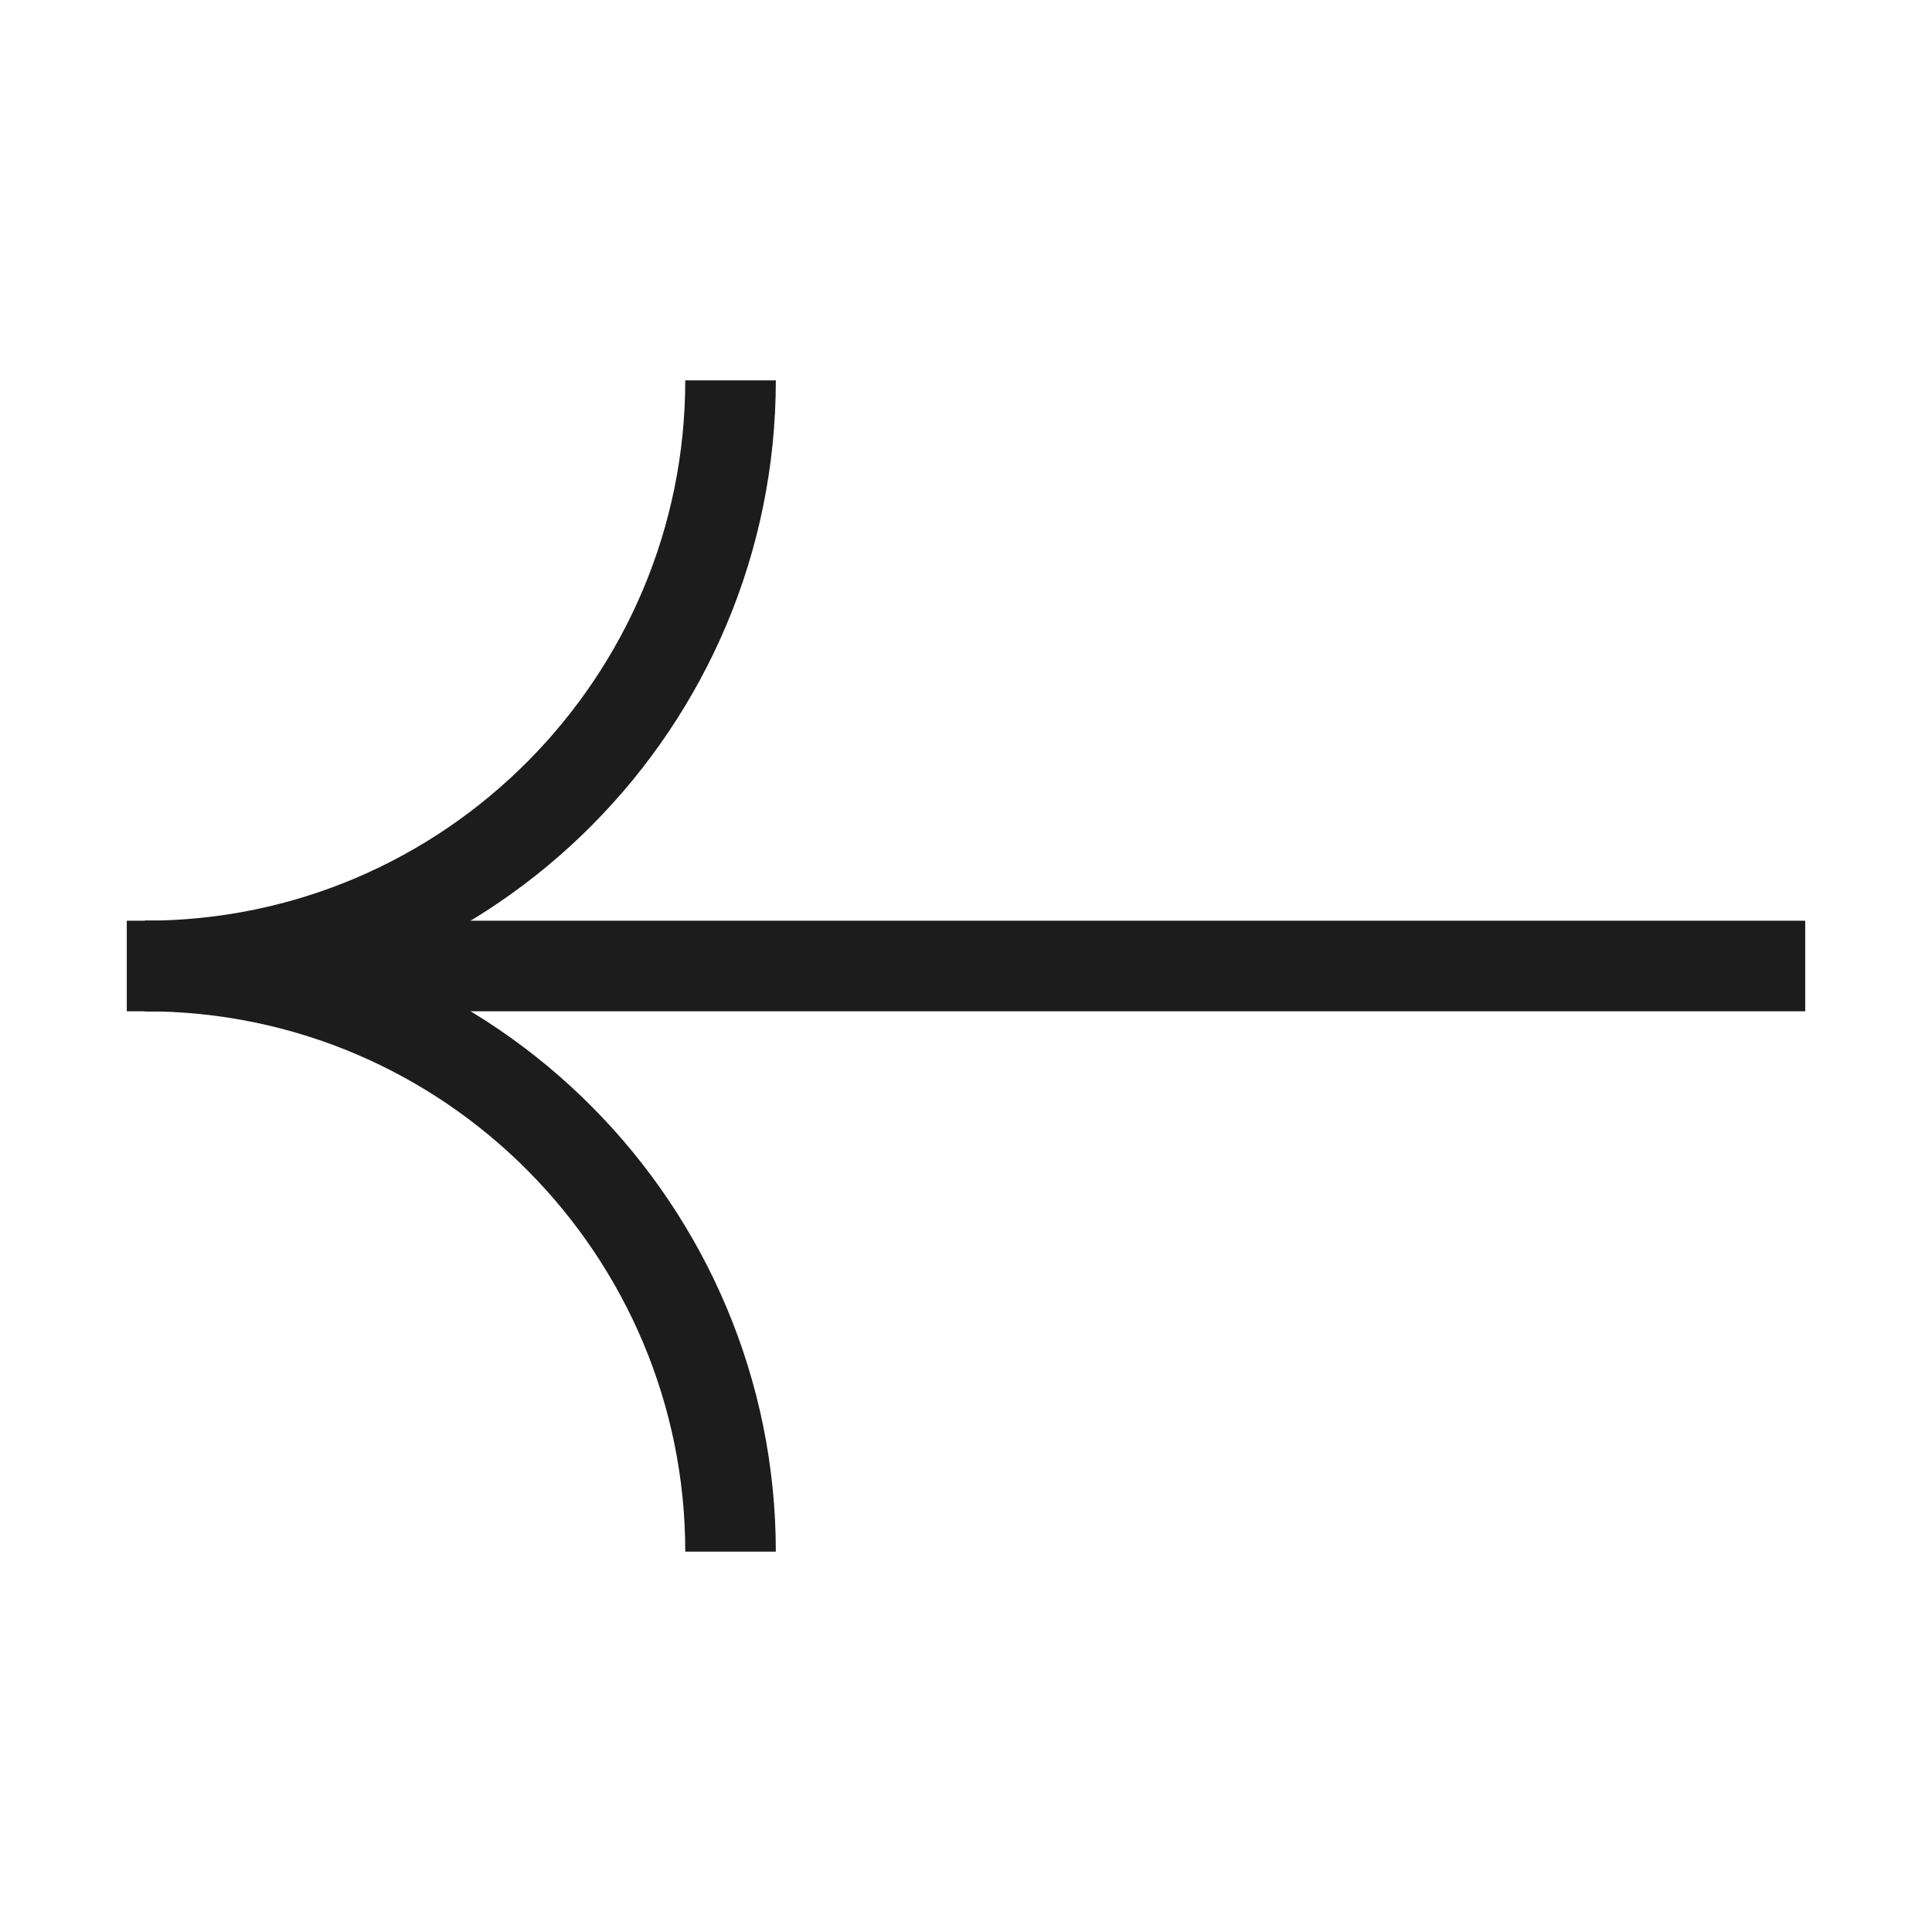
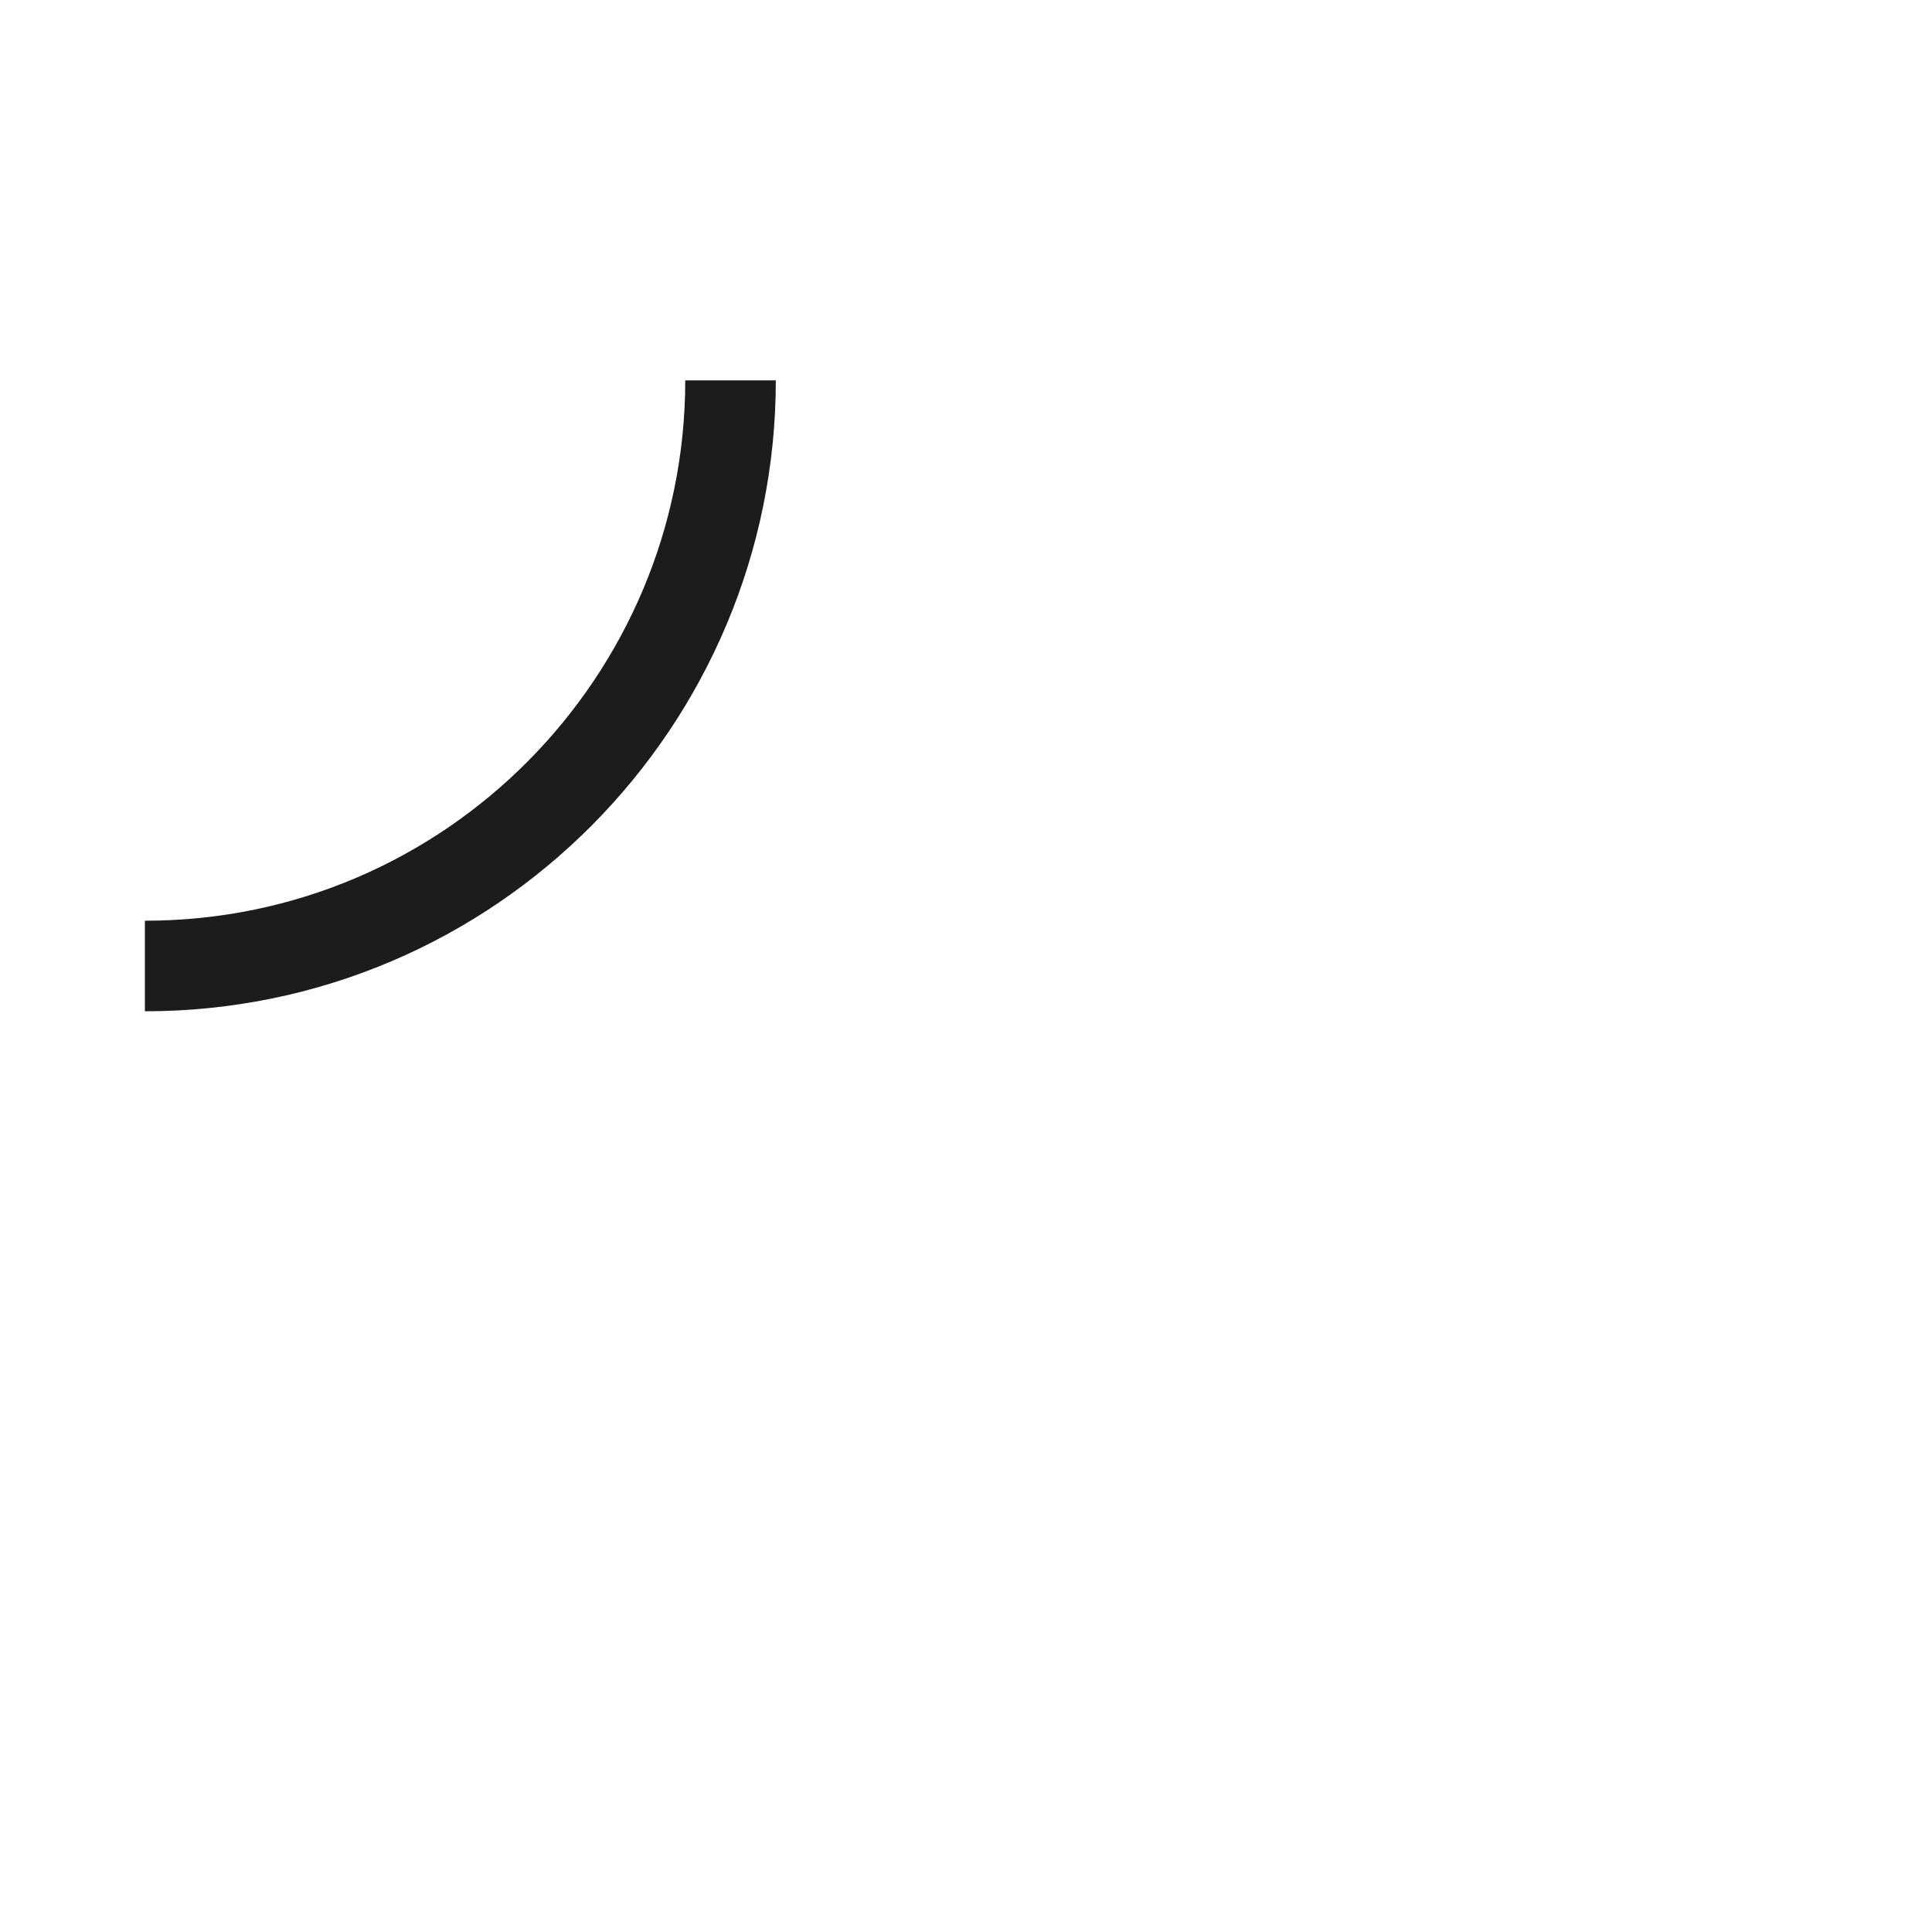
<svg xmlns="http://www.w3.org/2000/svg" version="1.1" id="Layer_1" x="0px" y="0px" viewBox="0 0 32 32" style="enable-background:new 0 0 32 32;" xml:space="preserve">
  <style type="text/css">
	.st0{fill:none;stroke:#1C1C1C;stroke-width:1.5;stroke-miterlimit:10;}
</style>
-   <path class="st0" d="M29.9,16H2.1" />
  <path class="st0" d="M2.4,16c5.4,0,9.7-4.4,9.7-9.7" />
-   <path class="st0" d="M2.4,16c5.4,0,9.7,4.4,9.7,9.7" />
</svg>